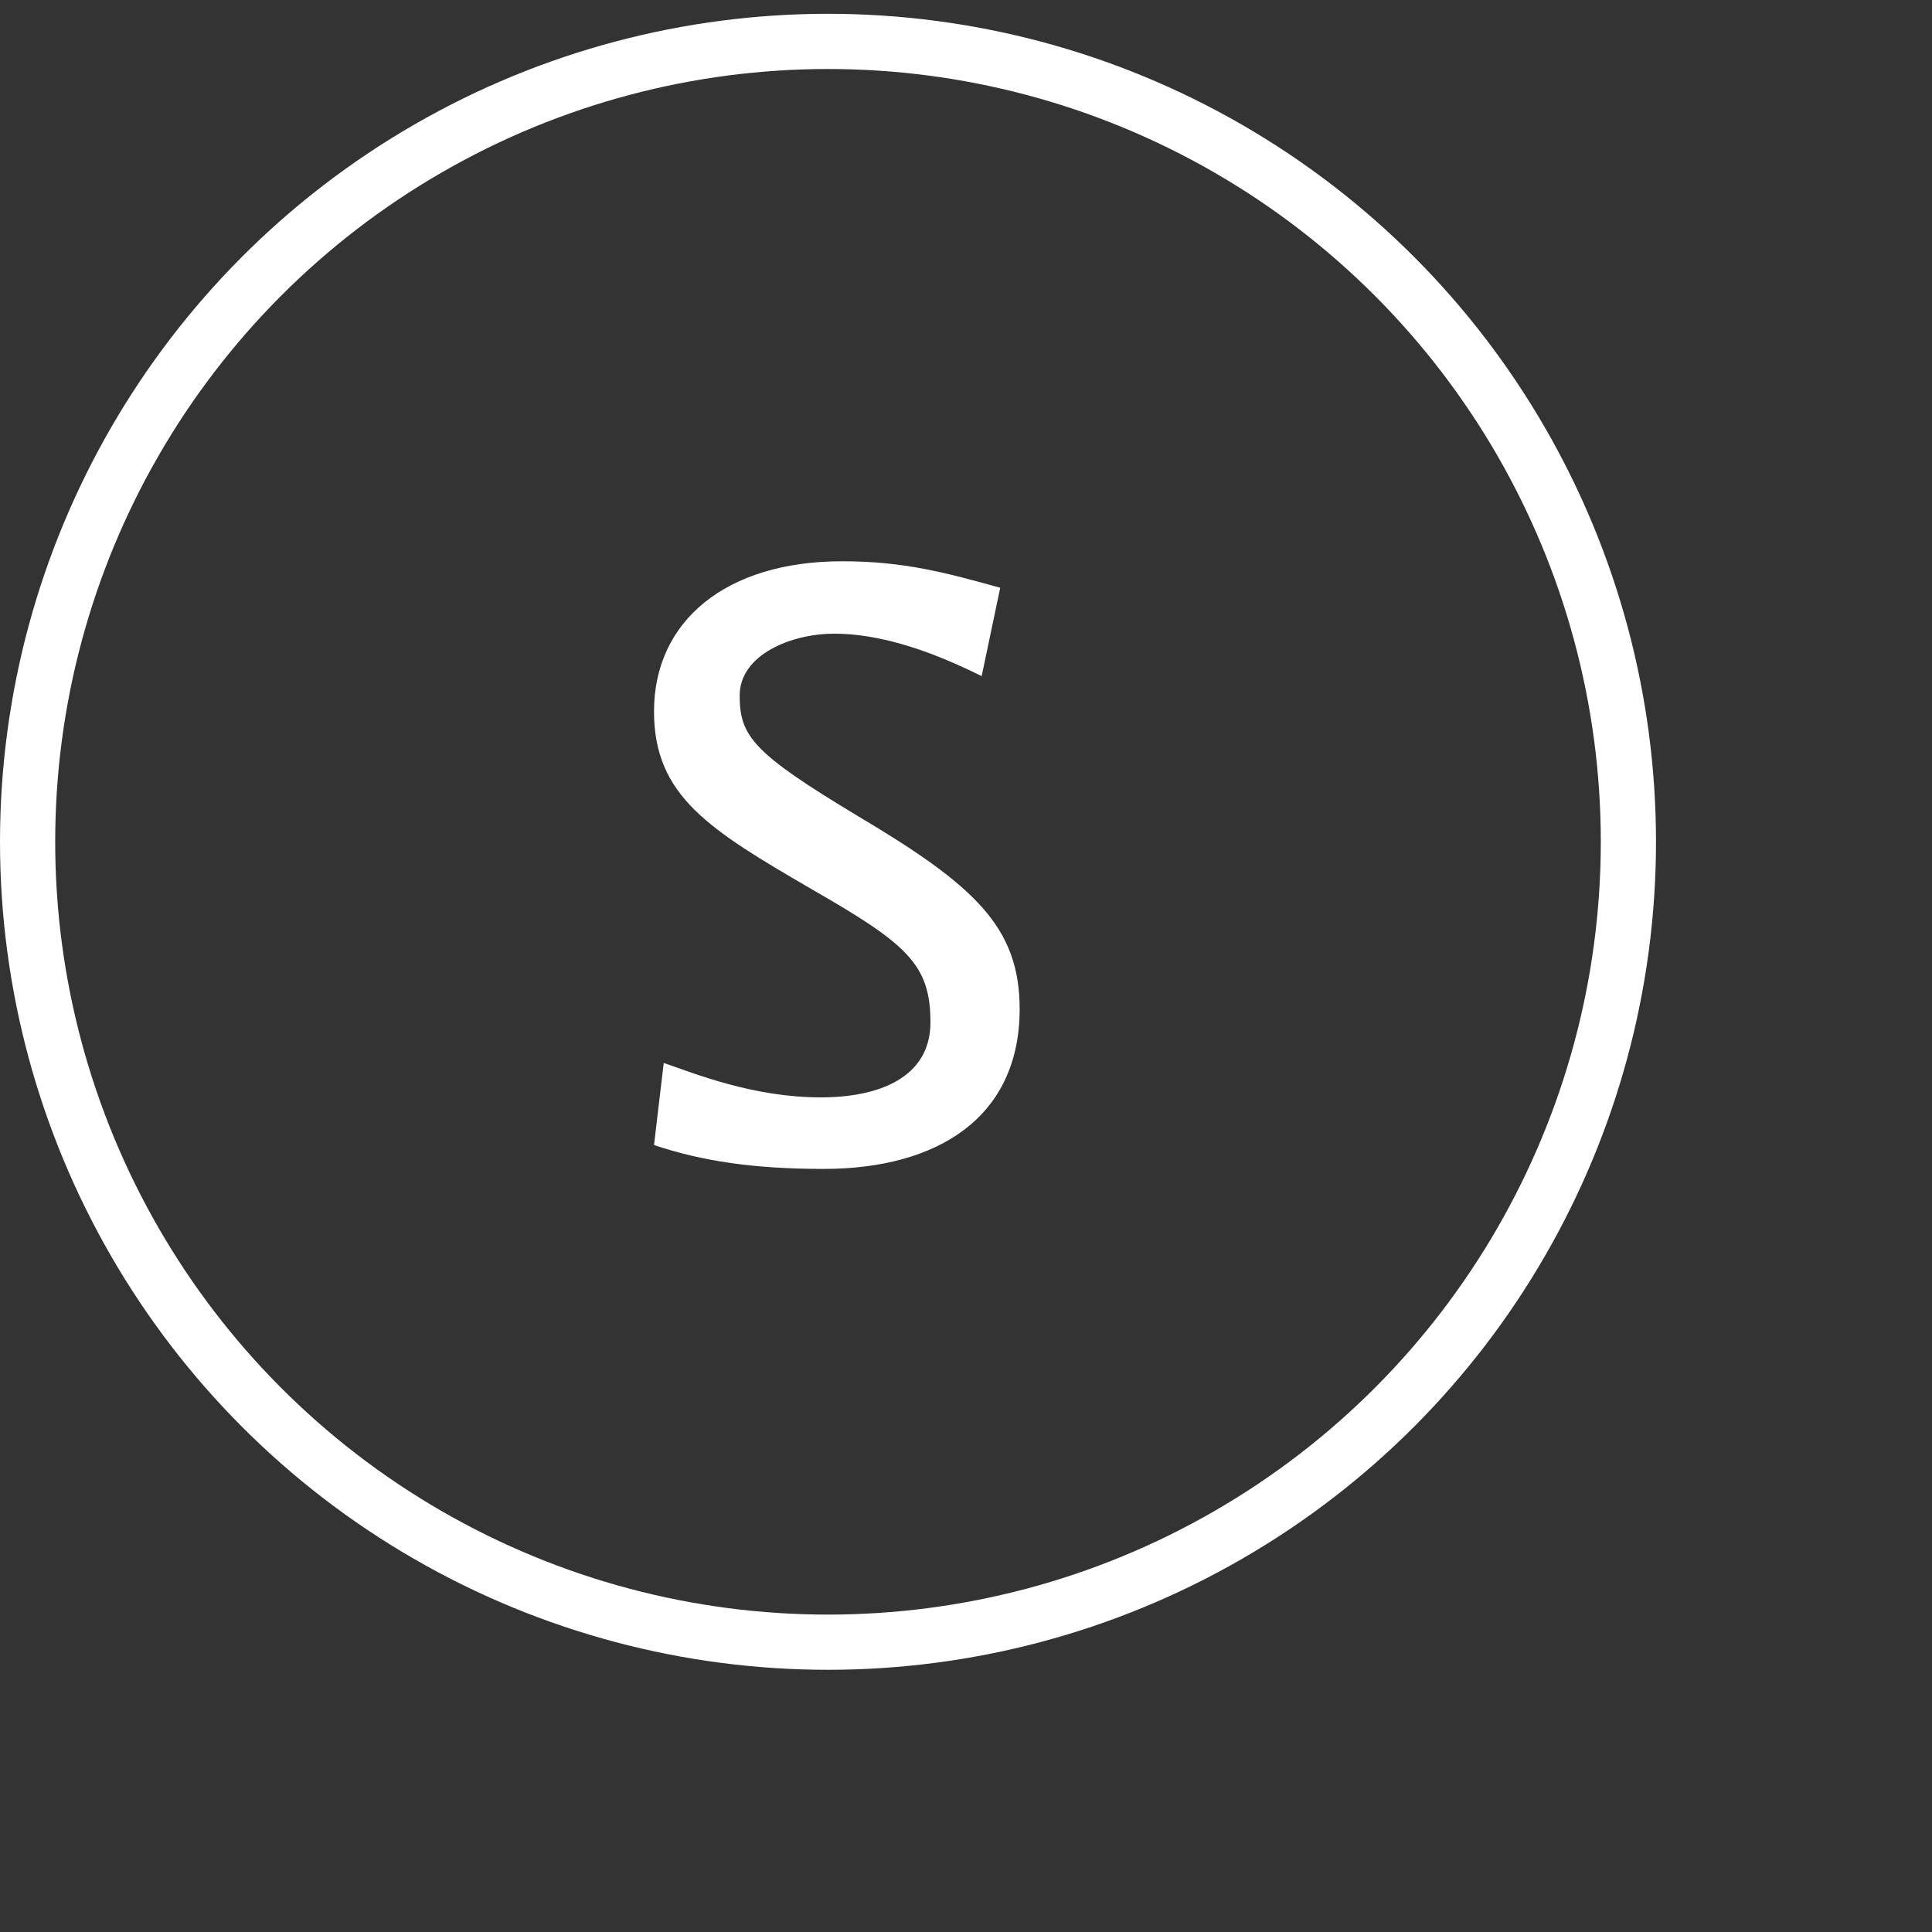
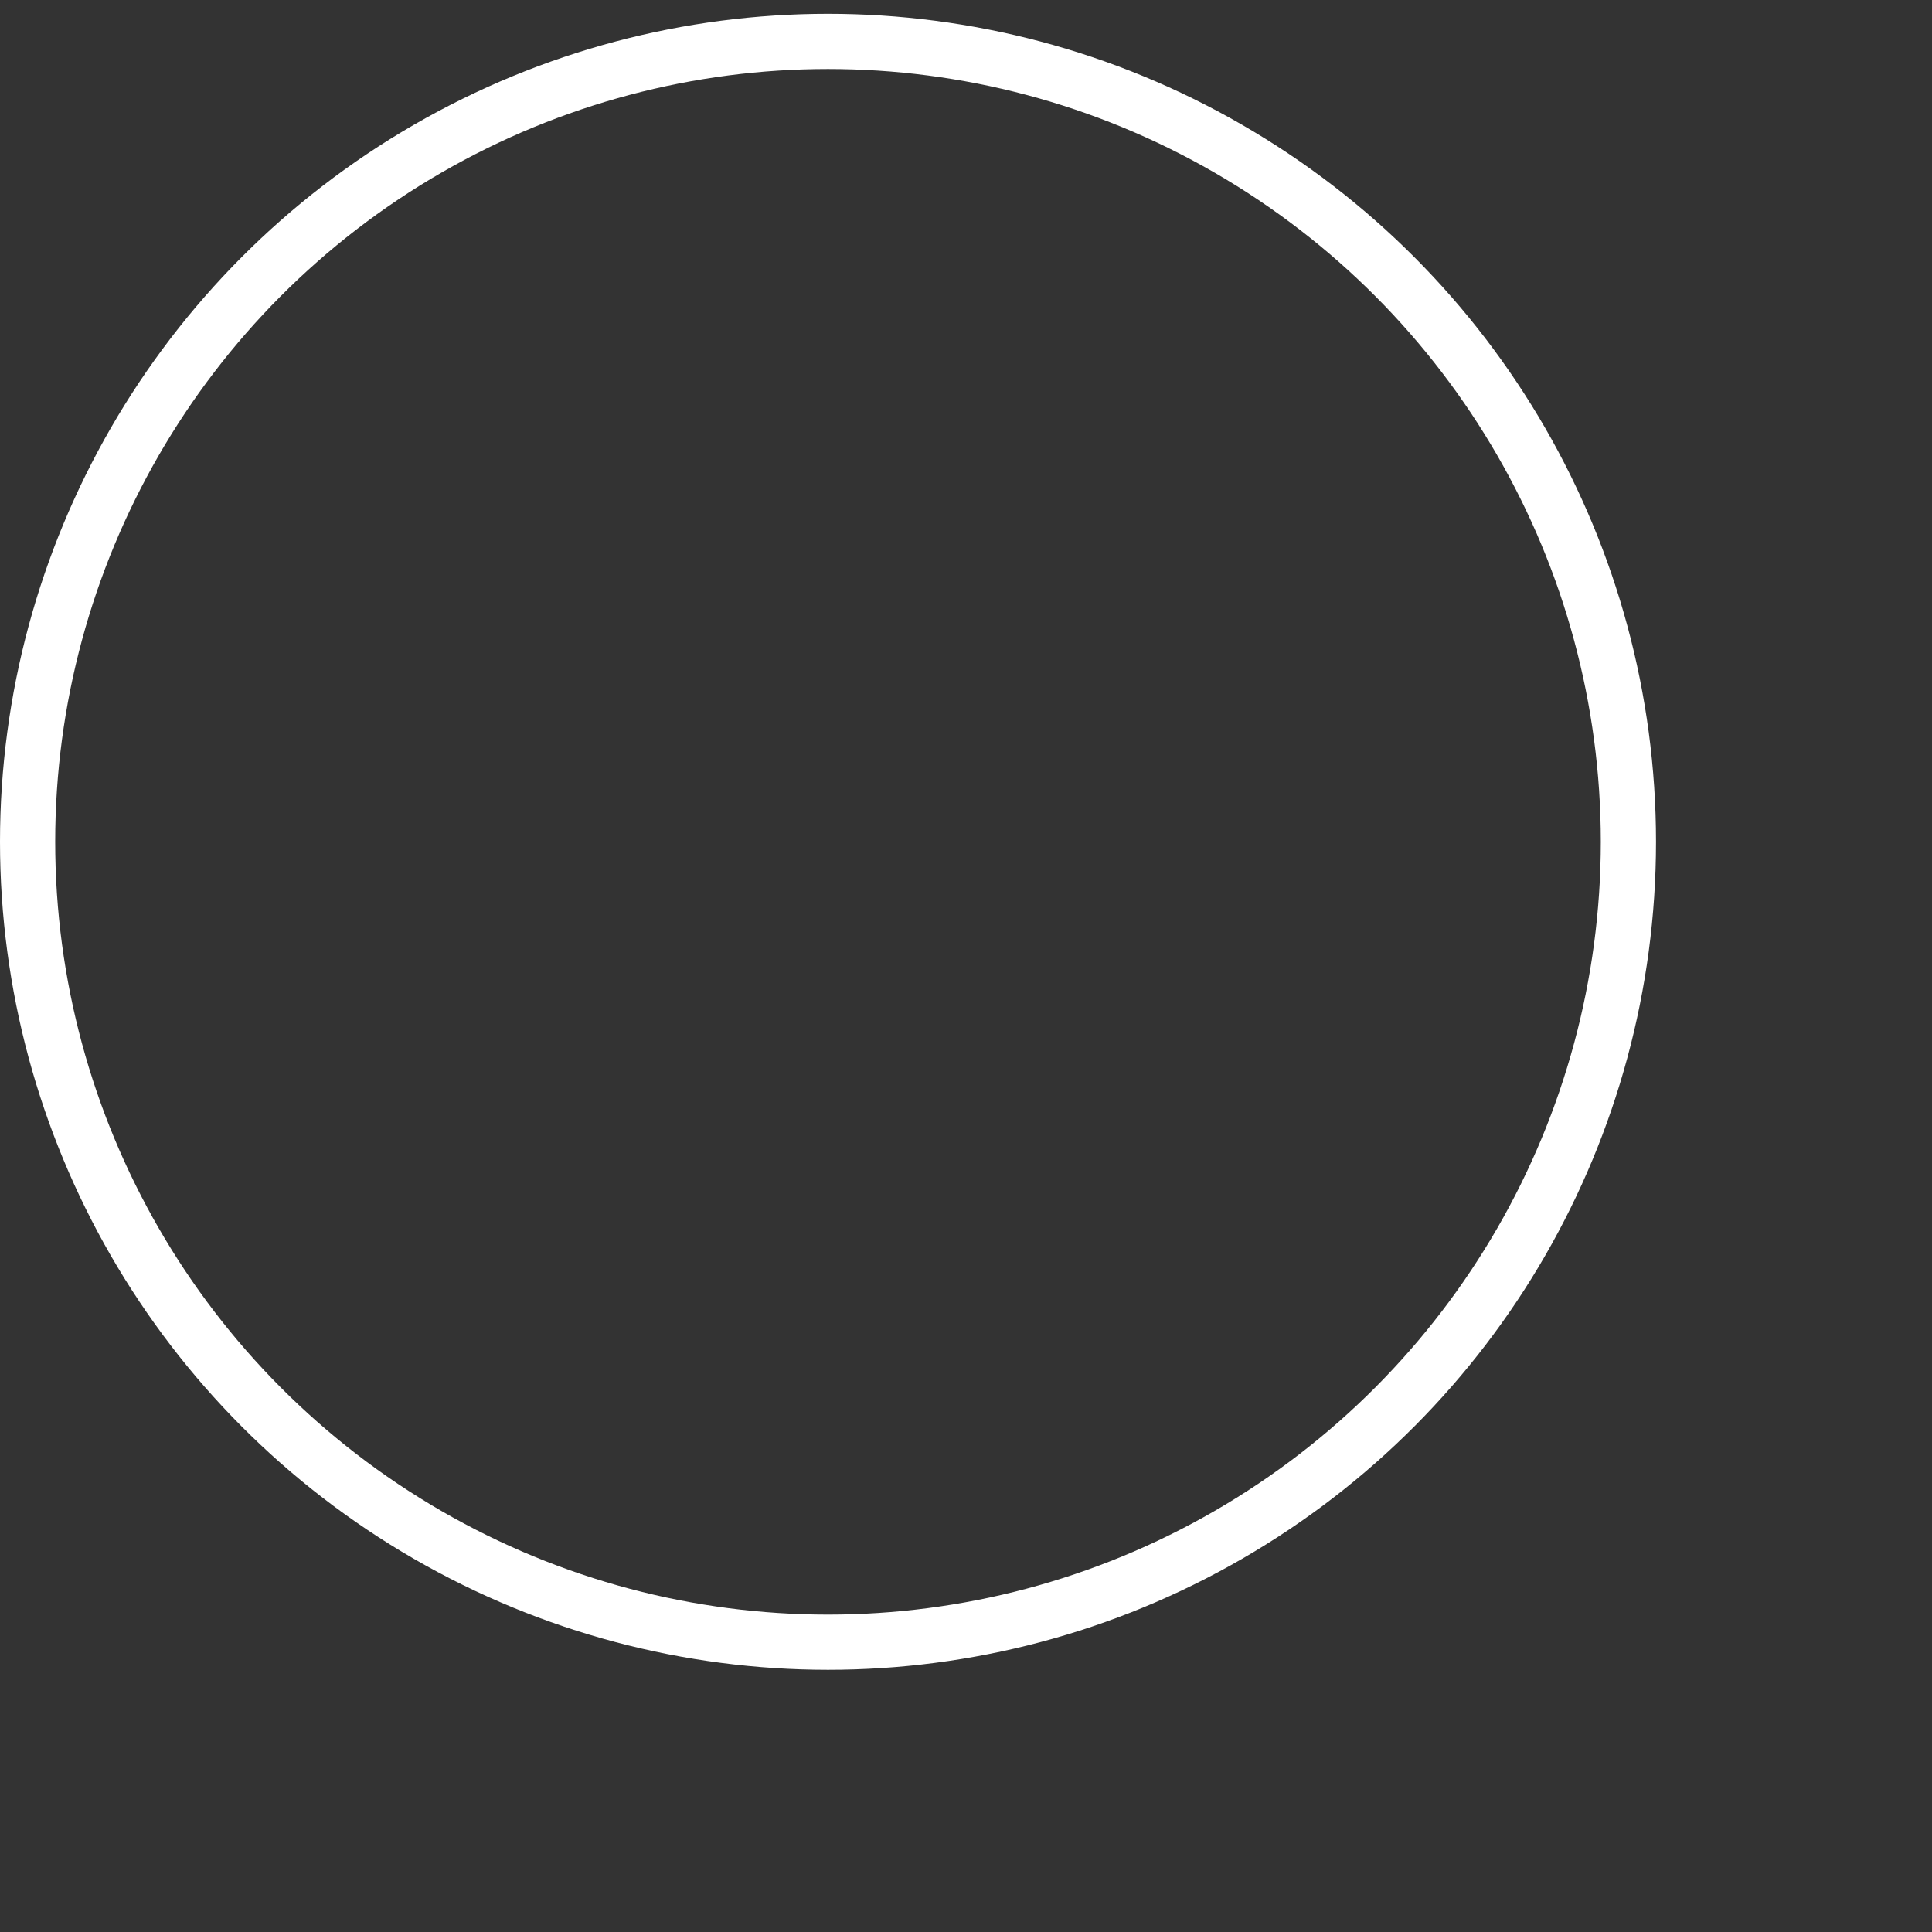
<svg xmlns="http://www.w3.org/2000/svg" width="70" height="70" viewBox="0 0 70 70" fill="none">
  <rect x="0" y="0" width="70" height="70" fill="#333333" stroke="none" />
  <circle cx="30" cy="30.5" r="29" stroke="white" stroke-width="2" stroke-linecap="round" />
-   <path d="M33.712 37.04C33.712 34.928 32.848 34.192 29.392 32.208C25.712 30.064 23.696 28.848 23.696 25.776C23.696 22.512 26.288 20.336 30.512 20.336C32.752 20.336 34.288 20.752 36.24 21.296L35.568 24.496C34.512 23.984 32.368 22.96 30.224 22.96C28.656 22.96 26.8 23.728 26.8 25.2C26.8 26.672 27.28 27.28 31.056 29.552C35.312 32.08 36.944 33.584 36.944 36.56C36.944 40.464 34 42.352 29.84 42.352C27.28 42.352 25.424 42.064 23.696 41.488L24.048 38.512C25.168 38.896 27.28 39.76 29.744 39.76C31.824 39.76 33.712 39.056 33.712 37.04Z" fill="white" />
</svg>